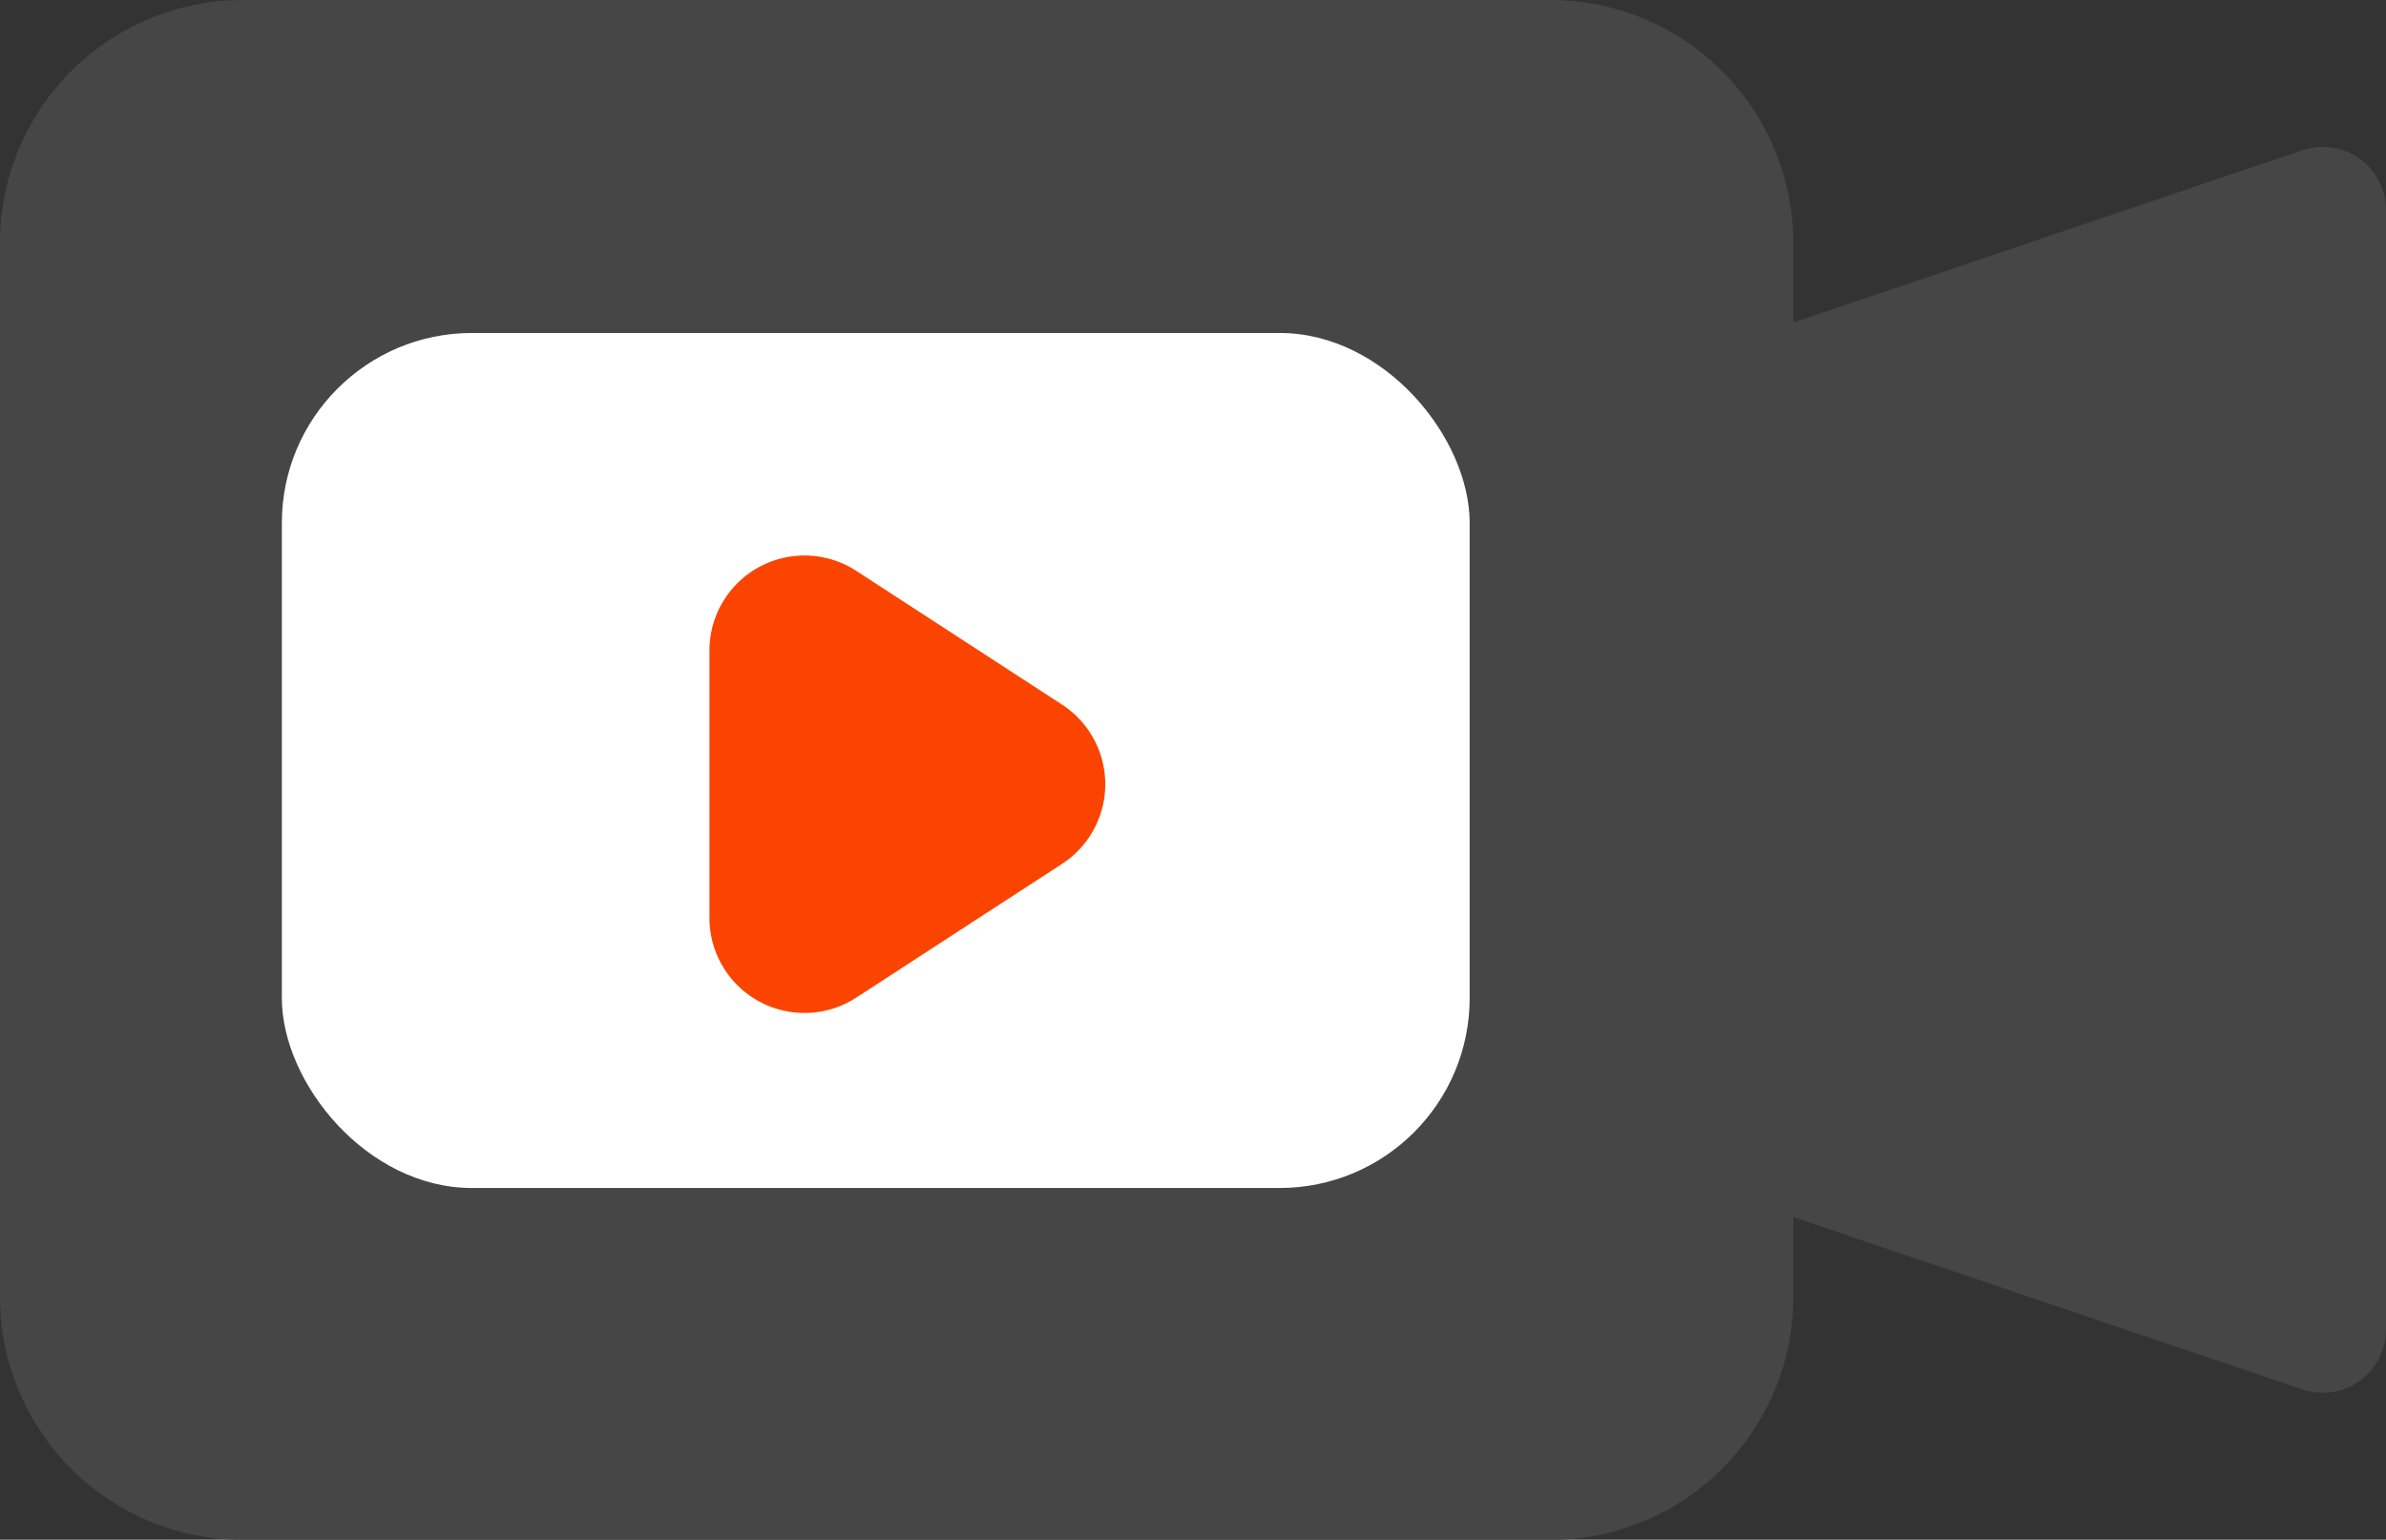
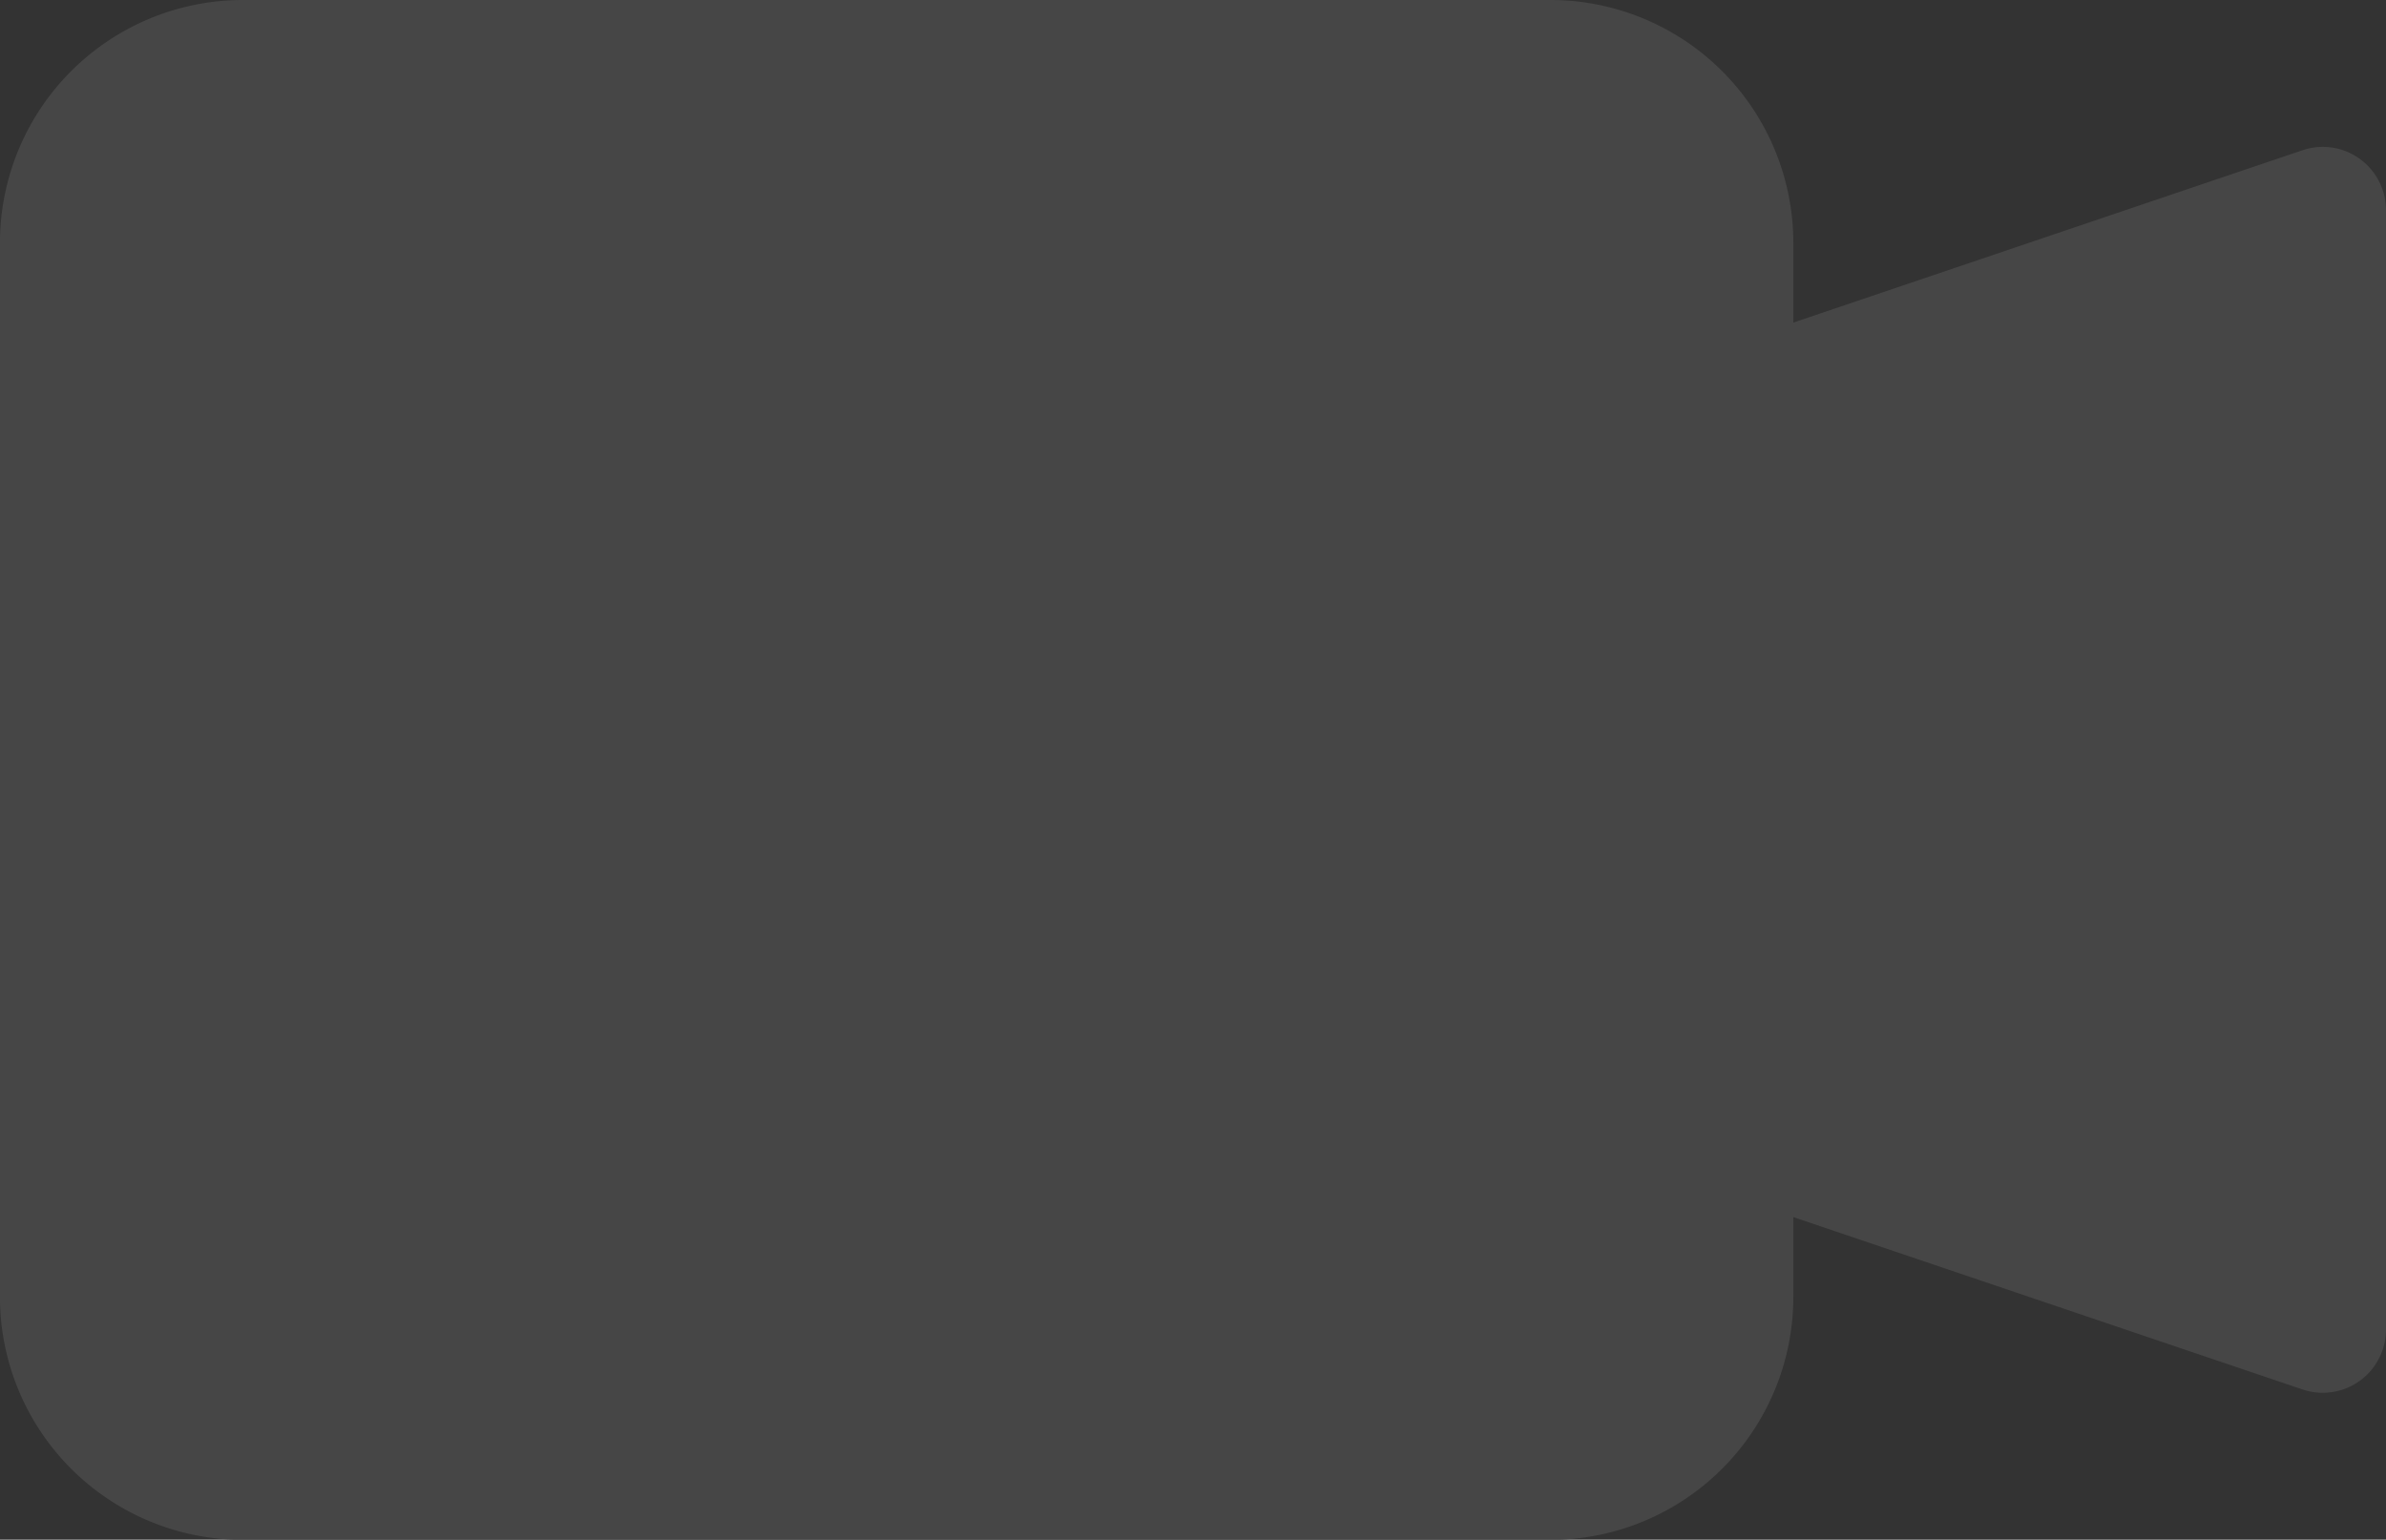
<svg xmlns="http://www.w3.org/2000/svg" width="50.218" height="32.414" viewBox="0 0 50.218 32.414">
  <rect x="0" y="0" width="50.218" height="32.414" fill="#333333" stroke="none" />
  <defs>
    <clipPath id="clip-path">
      <rect id="Rectangle_1684" data-name="Rectangle 1684" width="50.218" height="32.414" fill="#464646" />
    </clipPath>
  </defs>
  <g id="Group_8036" data-name="Group 8036" transform="translate(-806.068 -2140.293)">
    <g id="Group_4839" data-name="Group 4839" transform="translate(806.067 2140.293)">
      <g id="Group_4838" data-name="Group 4838" transform="translate(0)" clip-path="url(#clip-path)">
        <path id="Path_37997" data-name="Path 37997" d="M48.461,3.163,37.745,6.791V5.118A5.114,5.114,0,0,0,32.634,0H5.111A5.114,5.114,0,0,0,0,5.118V27.3a5.114,5.114,0,0,0,5.111,5.118H32.634A5.114,5.114,0,0,0,37.745,27.3V25.623l10.716,3.628a1.33,1.33,0,0,0,1.757-1.26V4.423a1.33,1.33,0,0,0-1.757-1.26" fill="#464646" />
      </g>
    </g>
-     <rect id="Rectangle_1685" data-name="Rectangle 1685" width="25" height="18" rx="4" transform="translate(812 2147.303)" fill="#fff" />
-     <path id="Polygon_3" data-name="Polygon 3" d="M4.823,2.58a2,2,0,0,1,3.354,0l2.815,4.33A2,2,0,0,1,9.315,10H3.685A2,2,0,0,1,2.008,6.91Z" transform="translate(831 2150.303) rotate(90)" fill="#fb4400" />
  </g>
</svg>